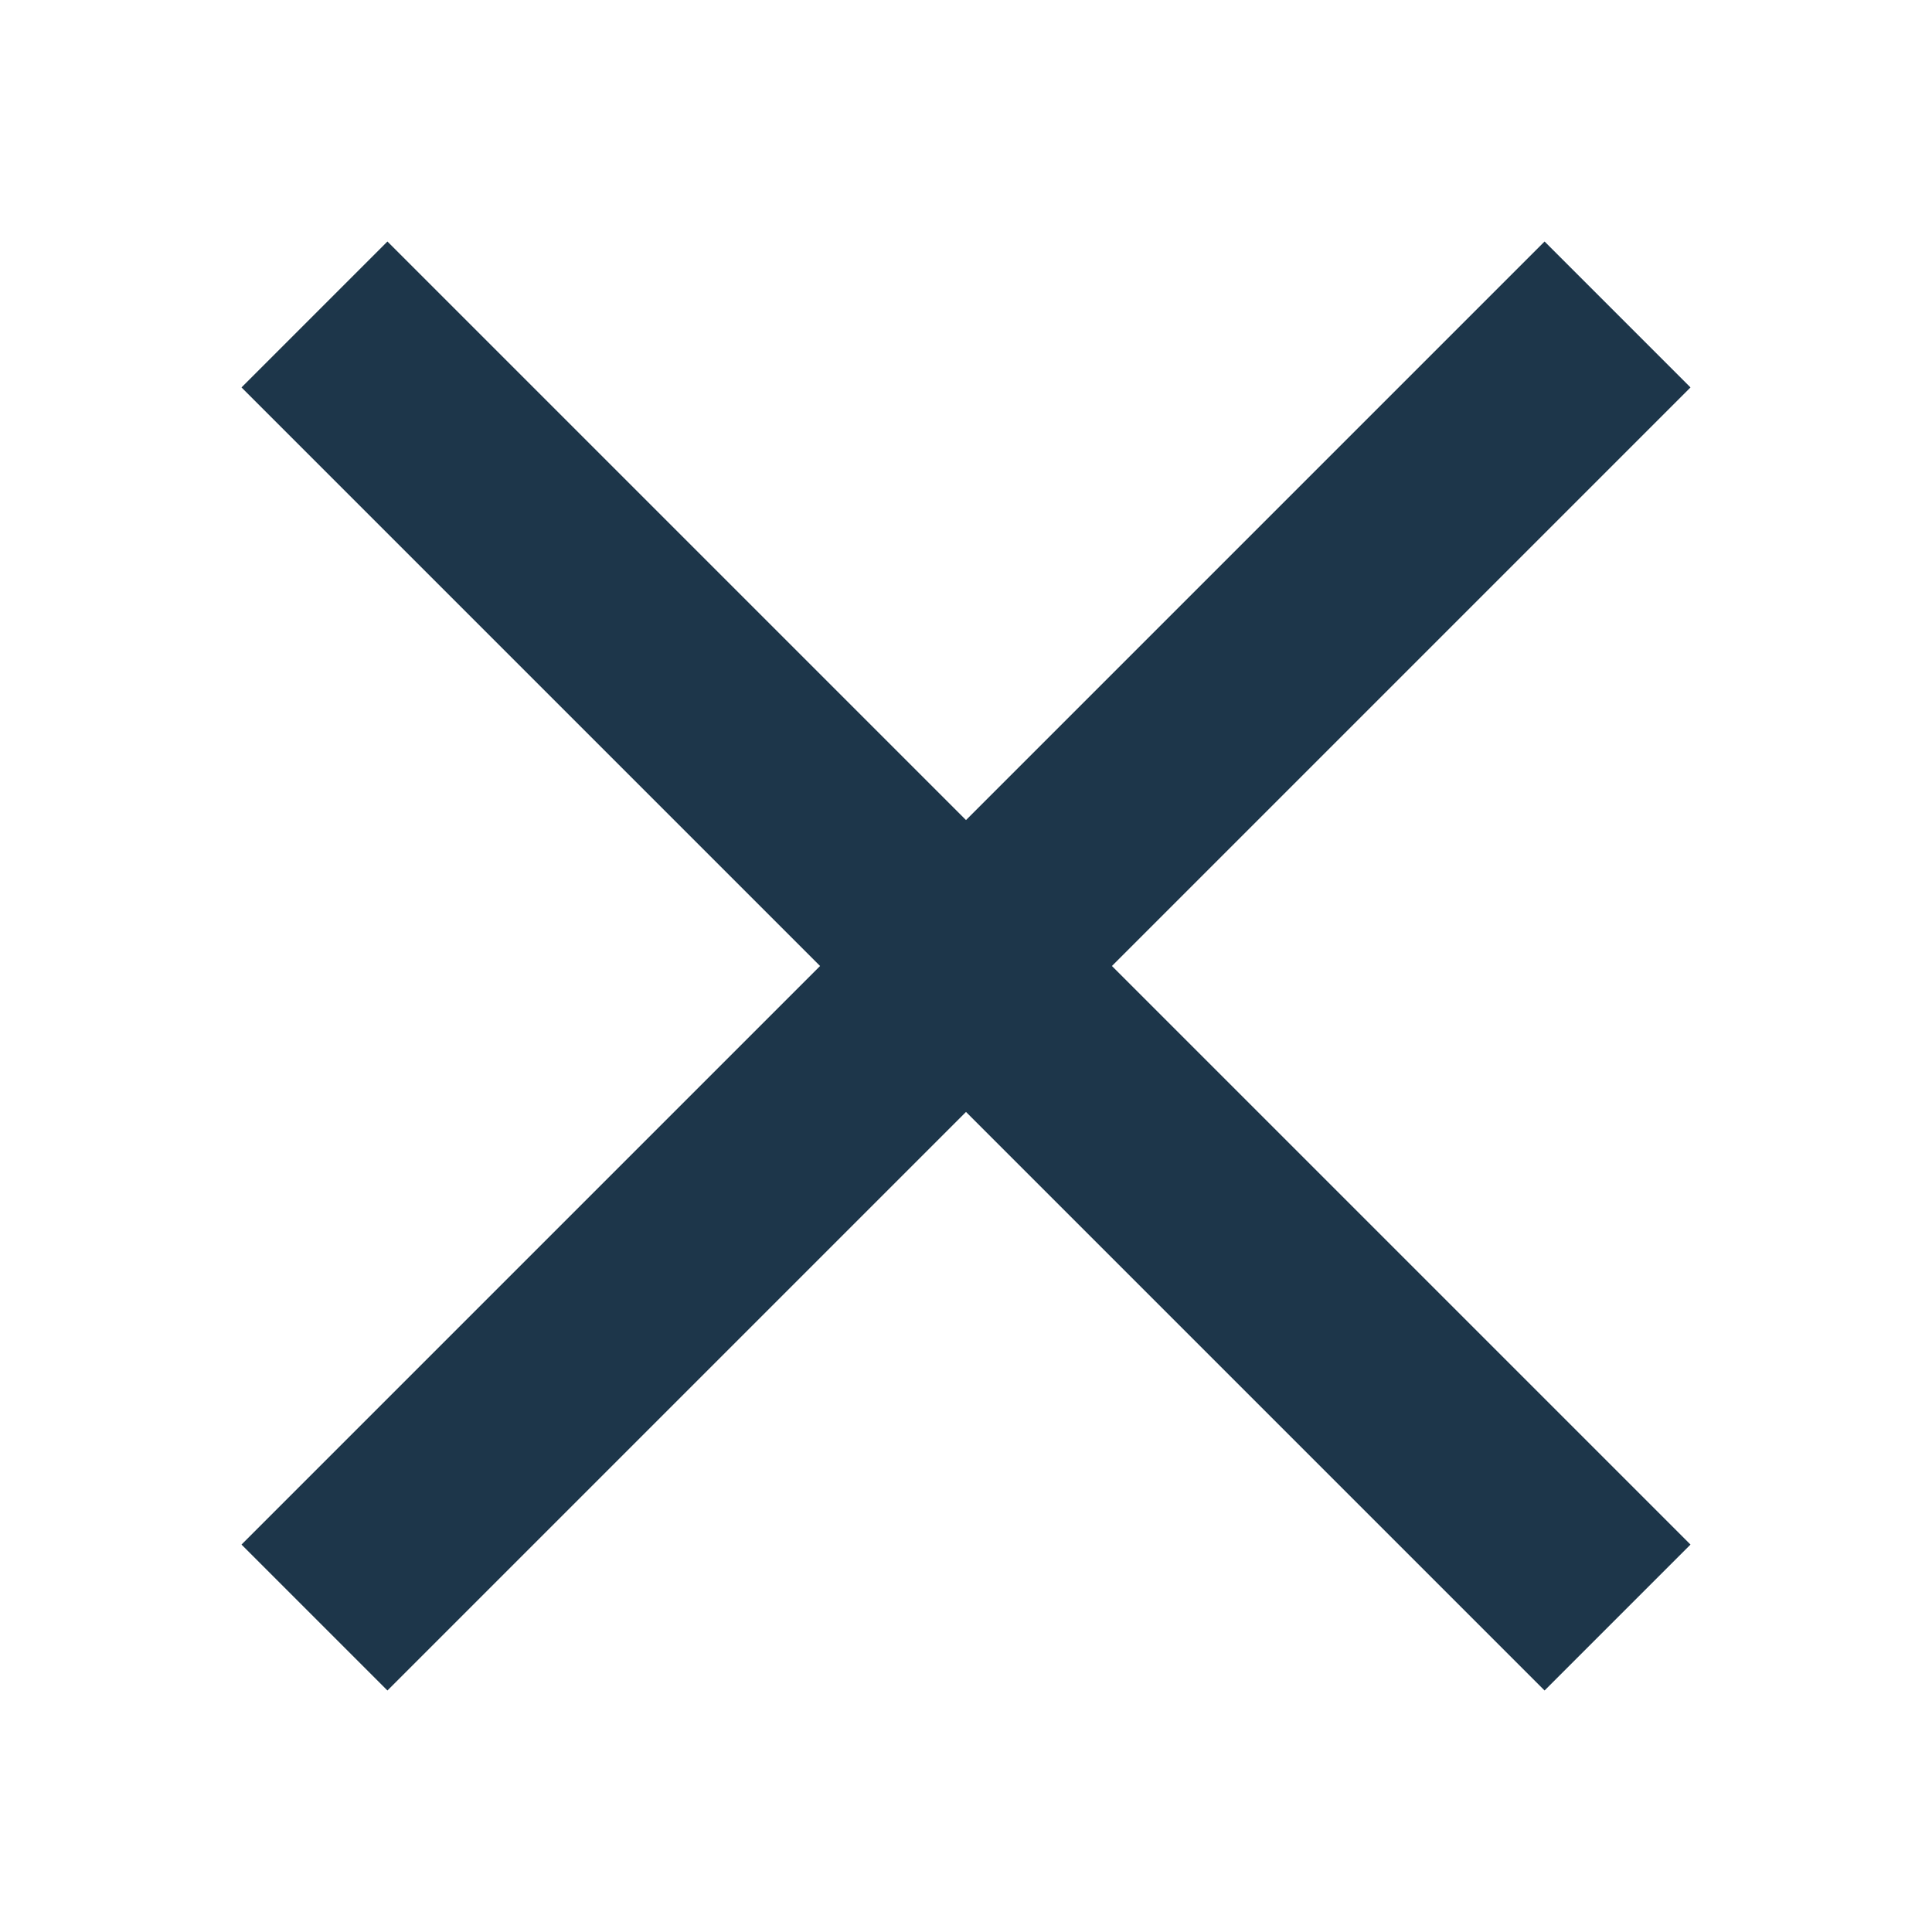
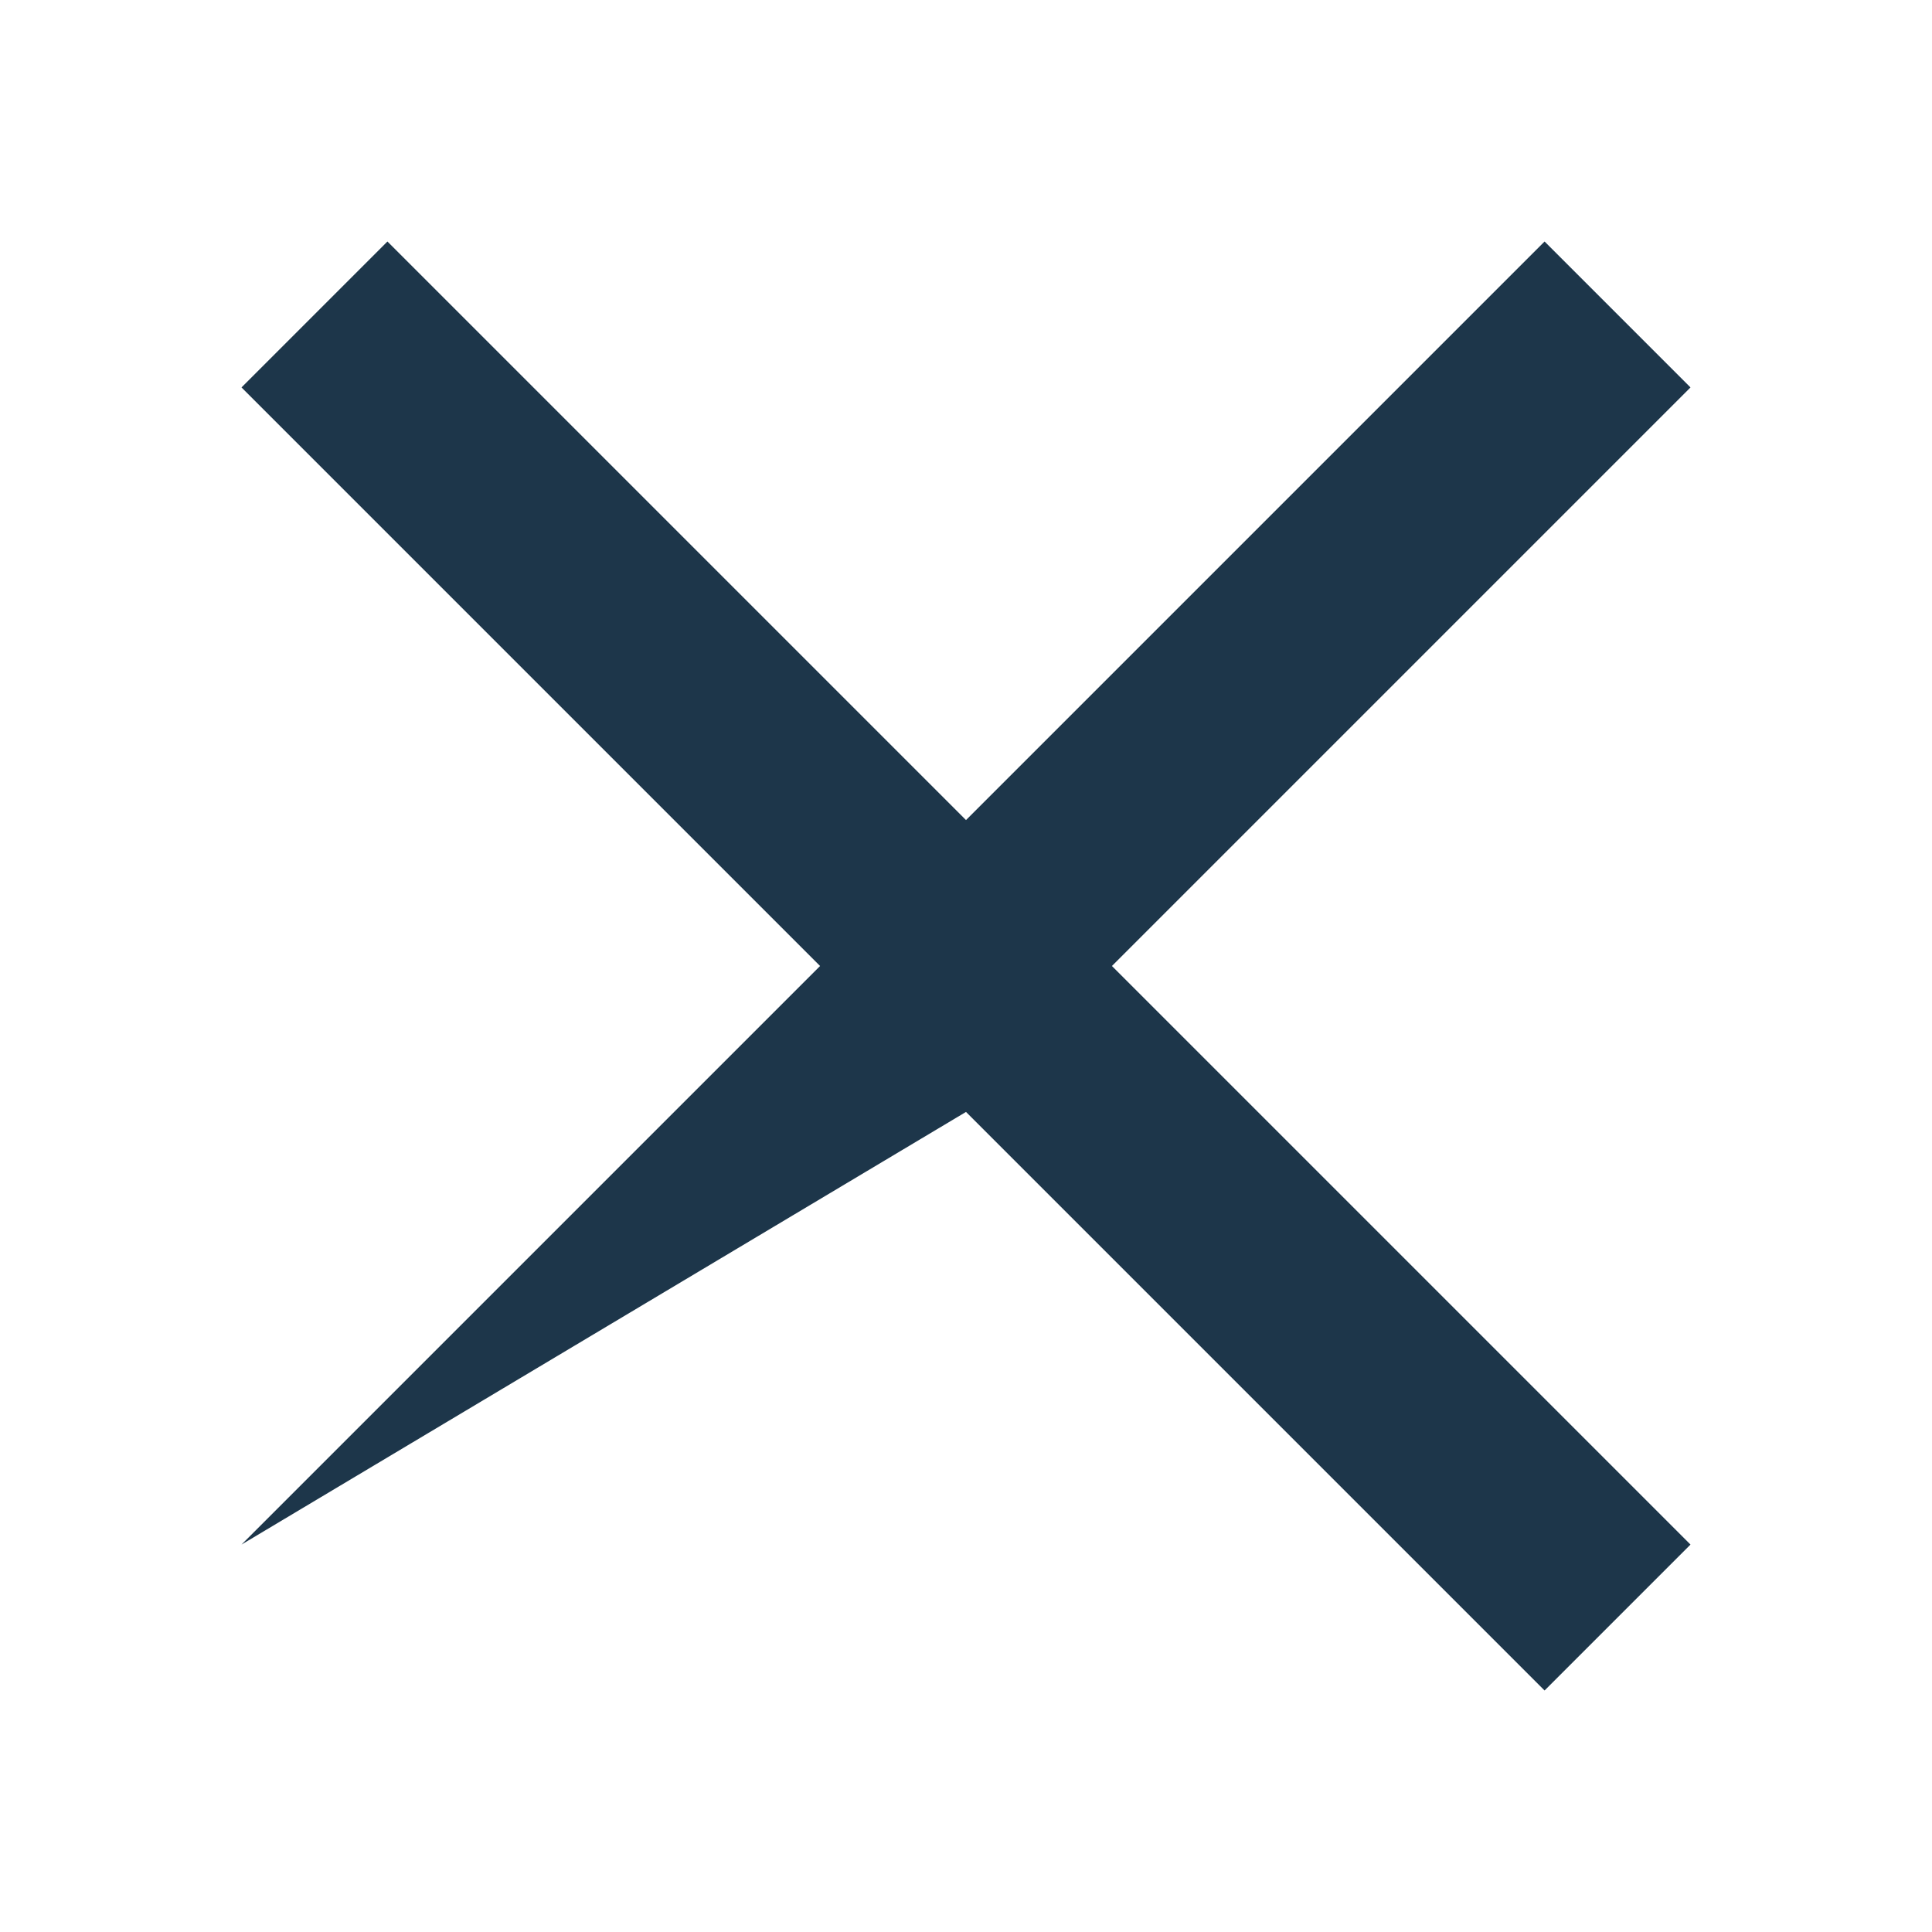
<svg xmlns="http://www.w3.org/2000/svg" width="32" height="32" viewBox="0 0 32 32" fill="none">
-   <path d="M28 6.417L25.583 4L16 13.583L6.417 4L4 6.417L13.583 16L4 25.583L6.417 28L16 18.417L25.583 28L28 25.583L18.417 16L28 6.417Z" fill="#1d364a" />
+   <path d="M28 6.417L25.583 4L16 13.583L6.417 4L4 6.417L13.583 16L4 25.583L16 18.417L25.583 28L28 25.583L18.417 16L28 6.417Z" fill="#1d364a" />
</svg>